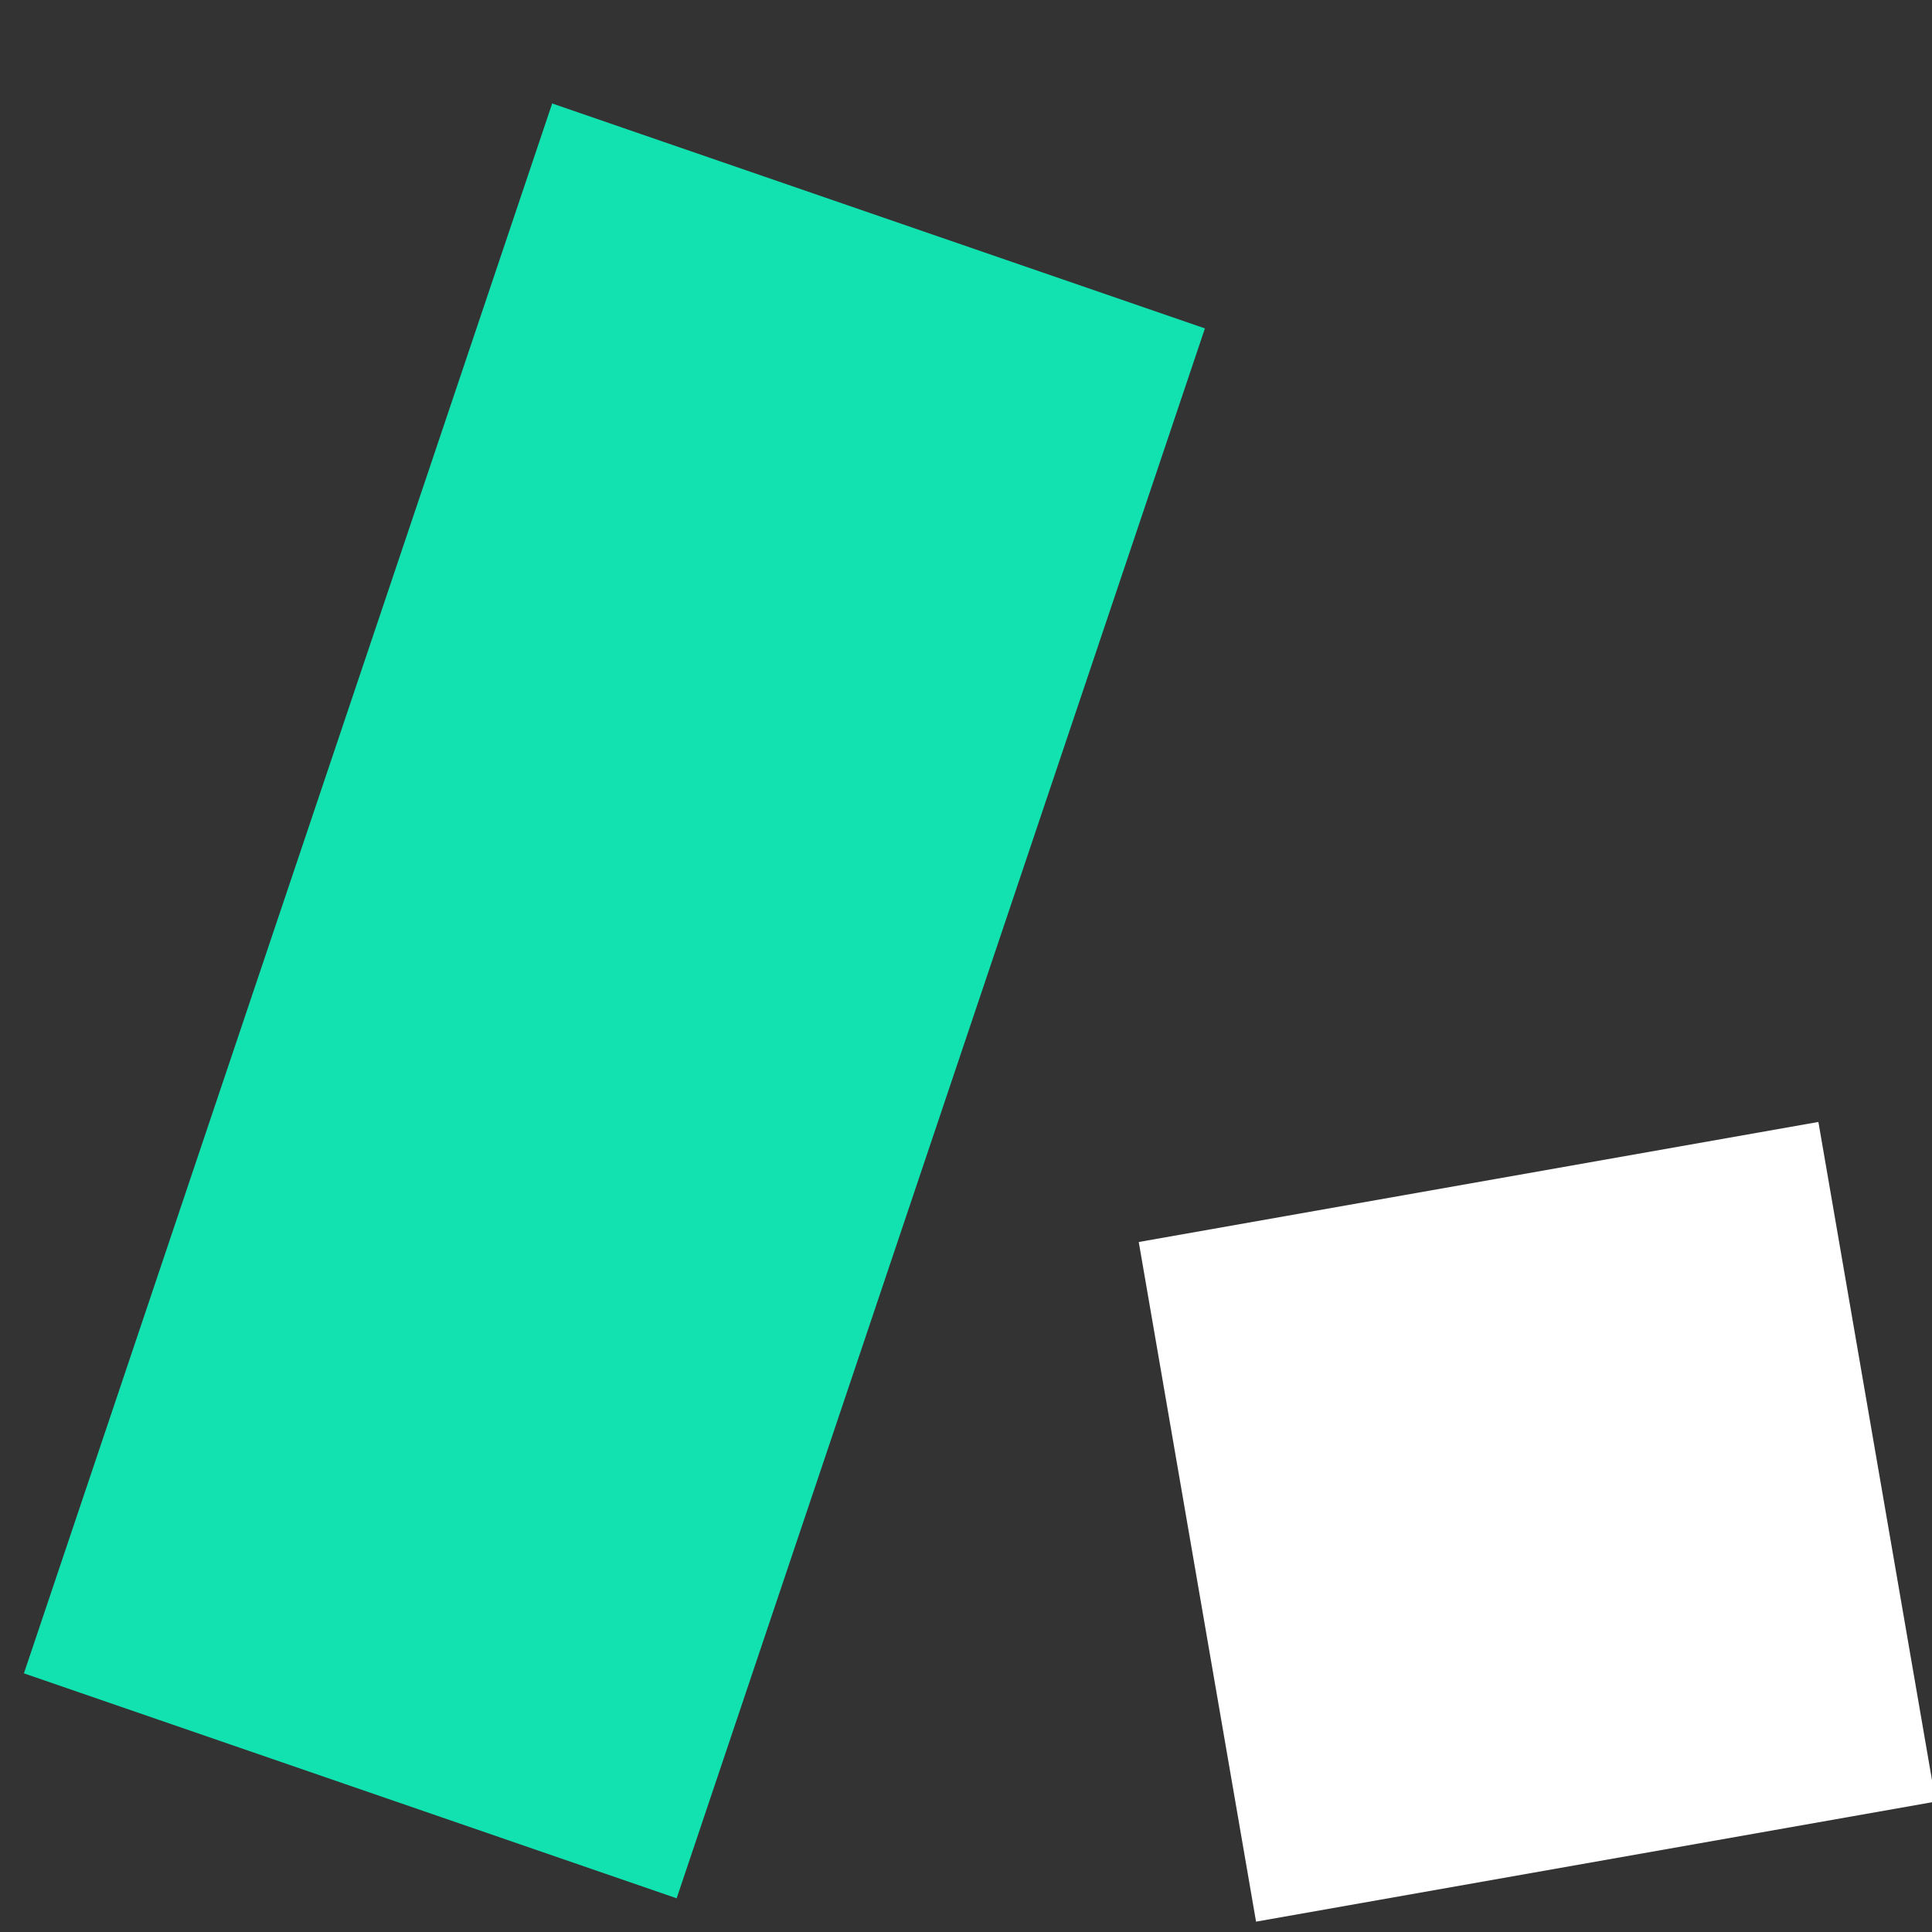
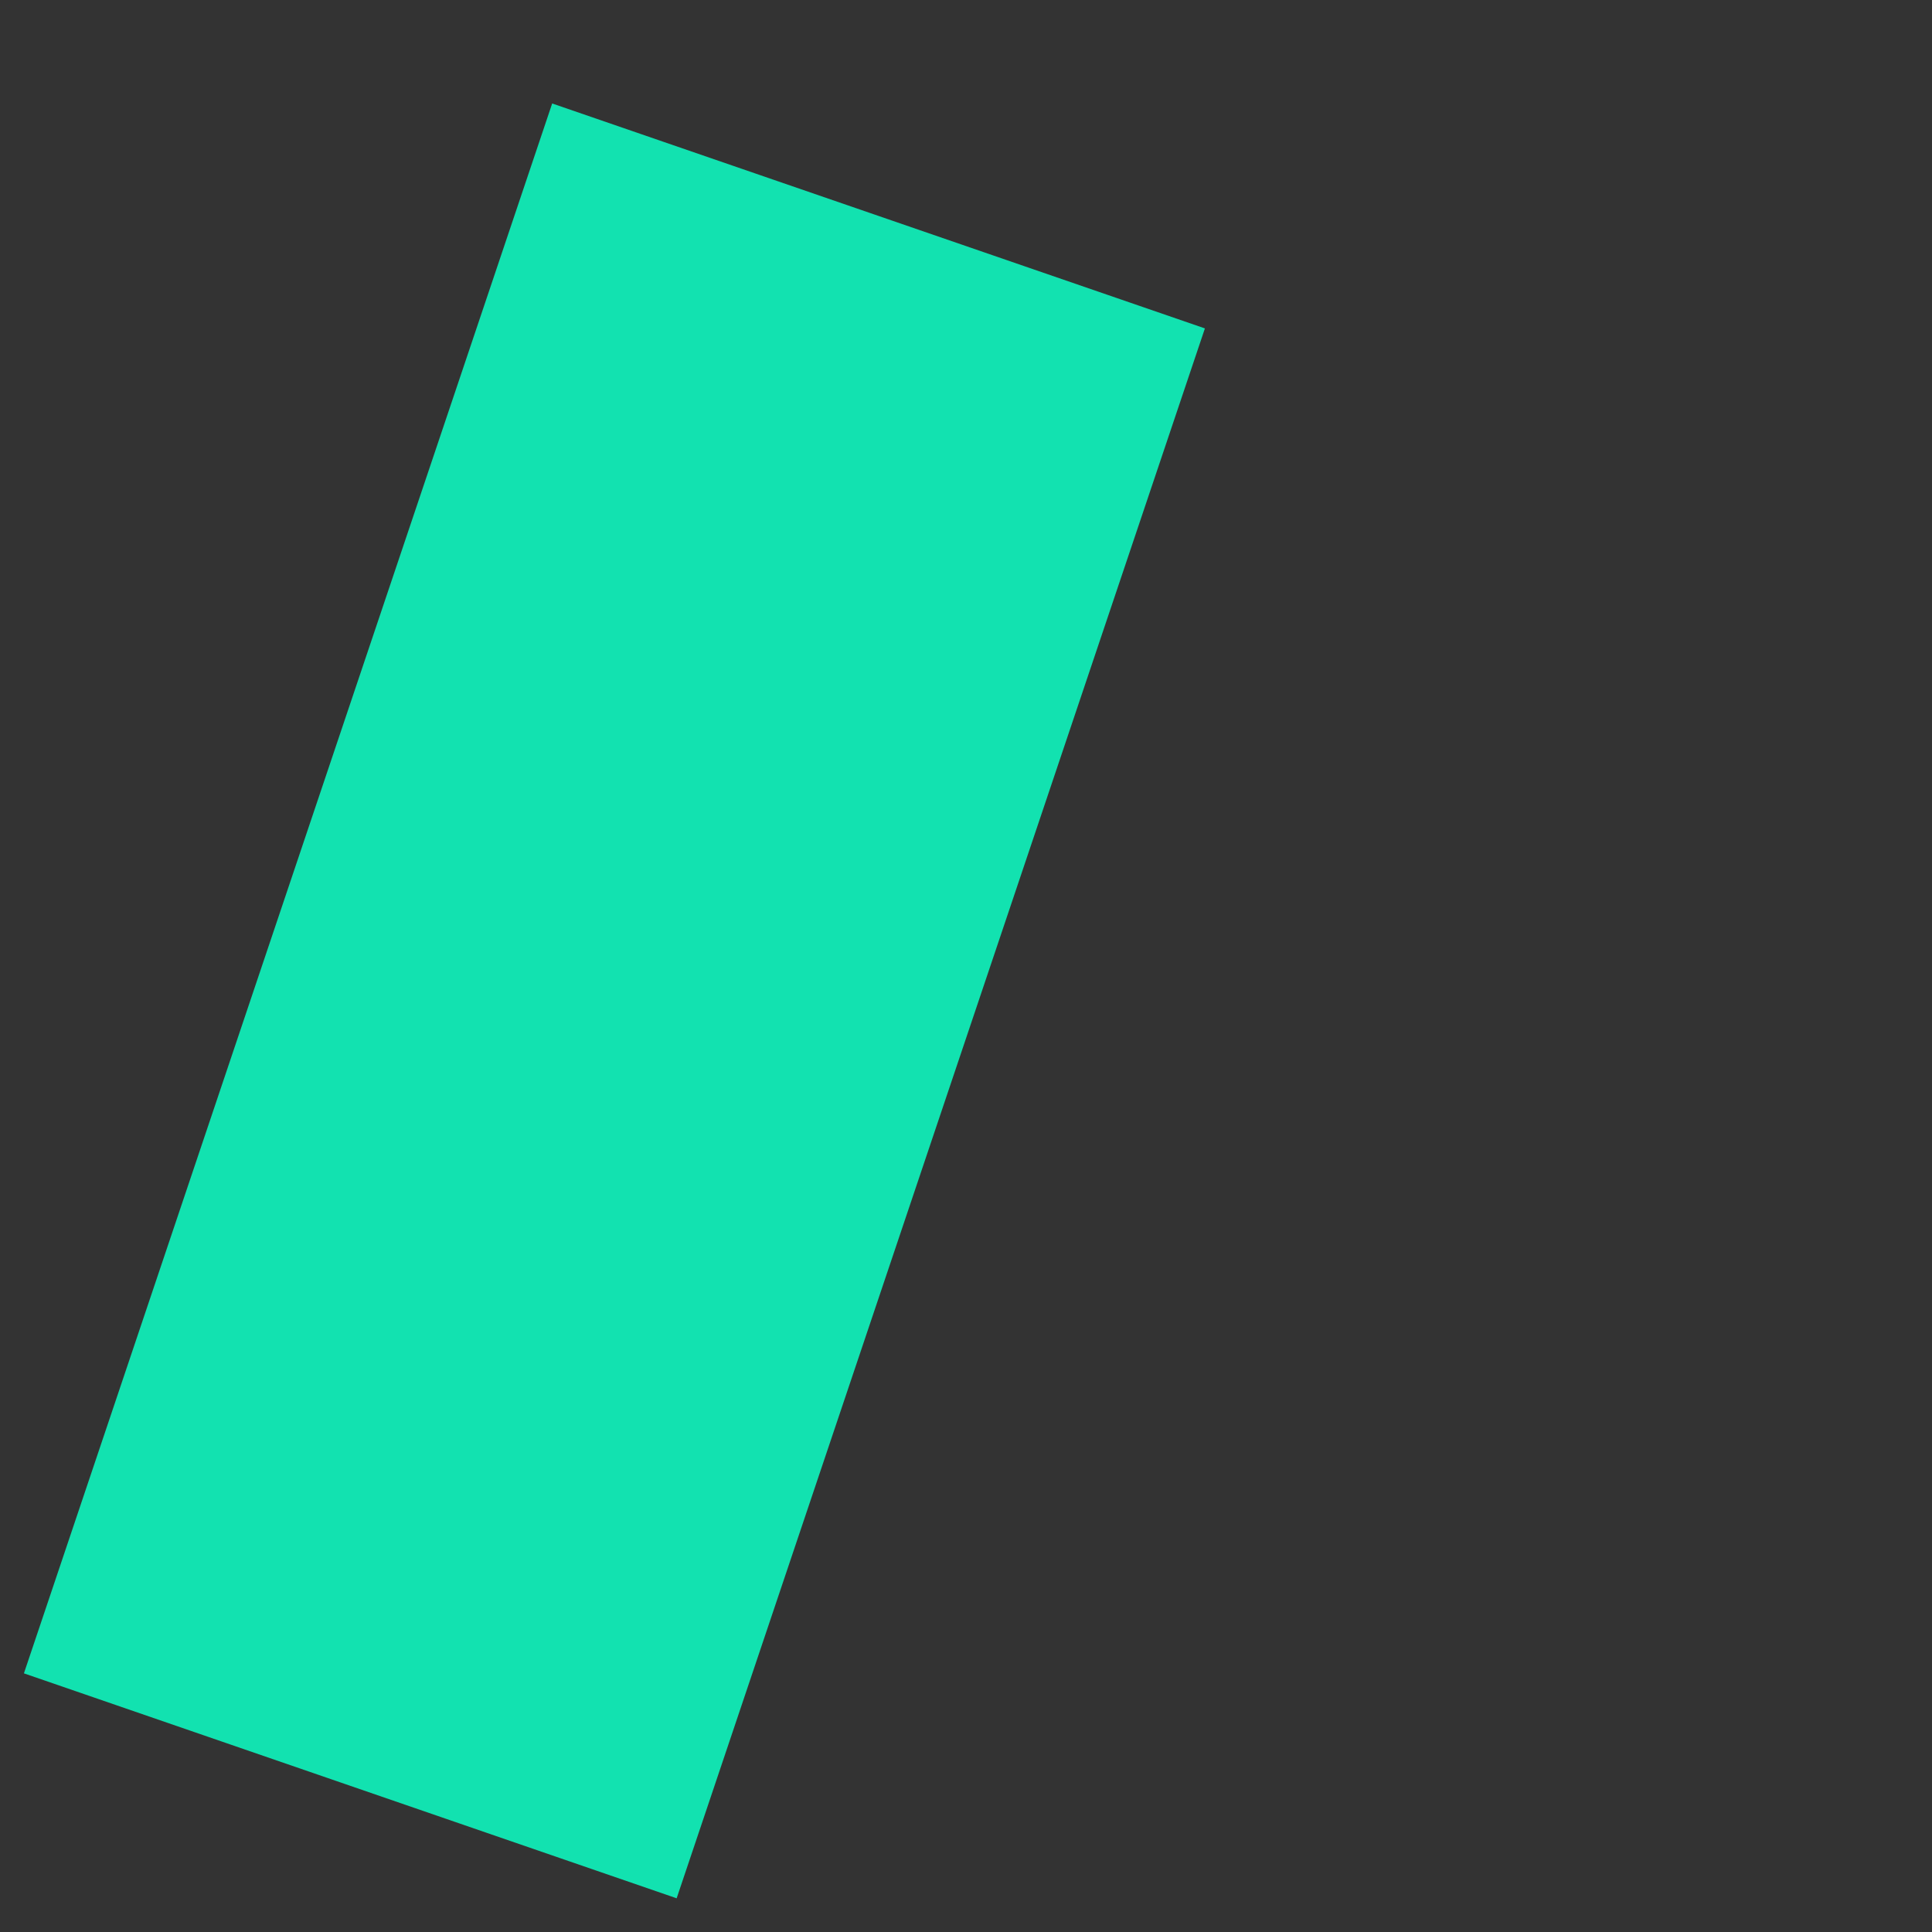
<svg xmlns="http://www.w3.org/2000/svg" width="36" height="36" viewBox="0 0 36 36" fill="none">
  <rect x="0" y="0" width="36" height="36" fill="#333333" stroke="none" />
  <g clip-path="url(#clip0_3828_3905)">
    <rect width="12.857" height="30.857" transform="matrix(0.946 0.326 -0.319 0.948 10.289 1.928)" fill="#12E2B0" />
-     <rect width="12.857" height="12.857" transform="matrix(0.985 -0.174 0.17 0.985 21.219 23.143)" fill="white" />
  </g>
  <defs>
    <clipPath id="clip0_3828_3905">
      <rect width="36" height="36" fill="white" />
    </clipPath>
  </defs>
</svg>